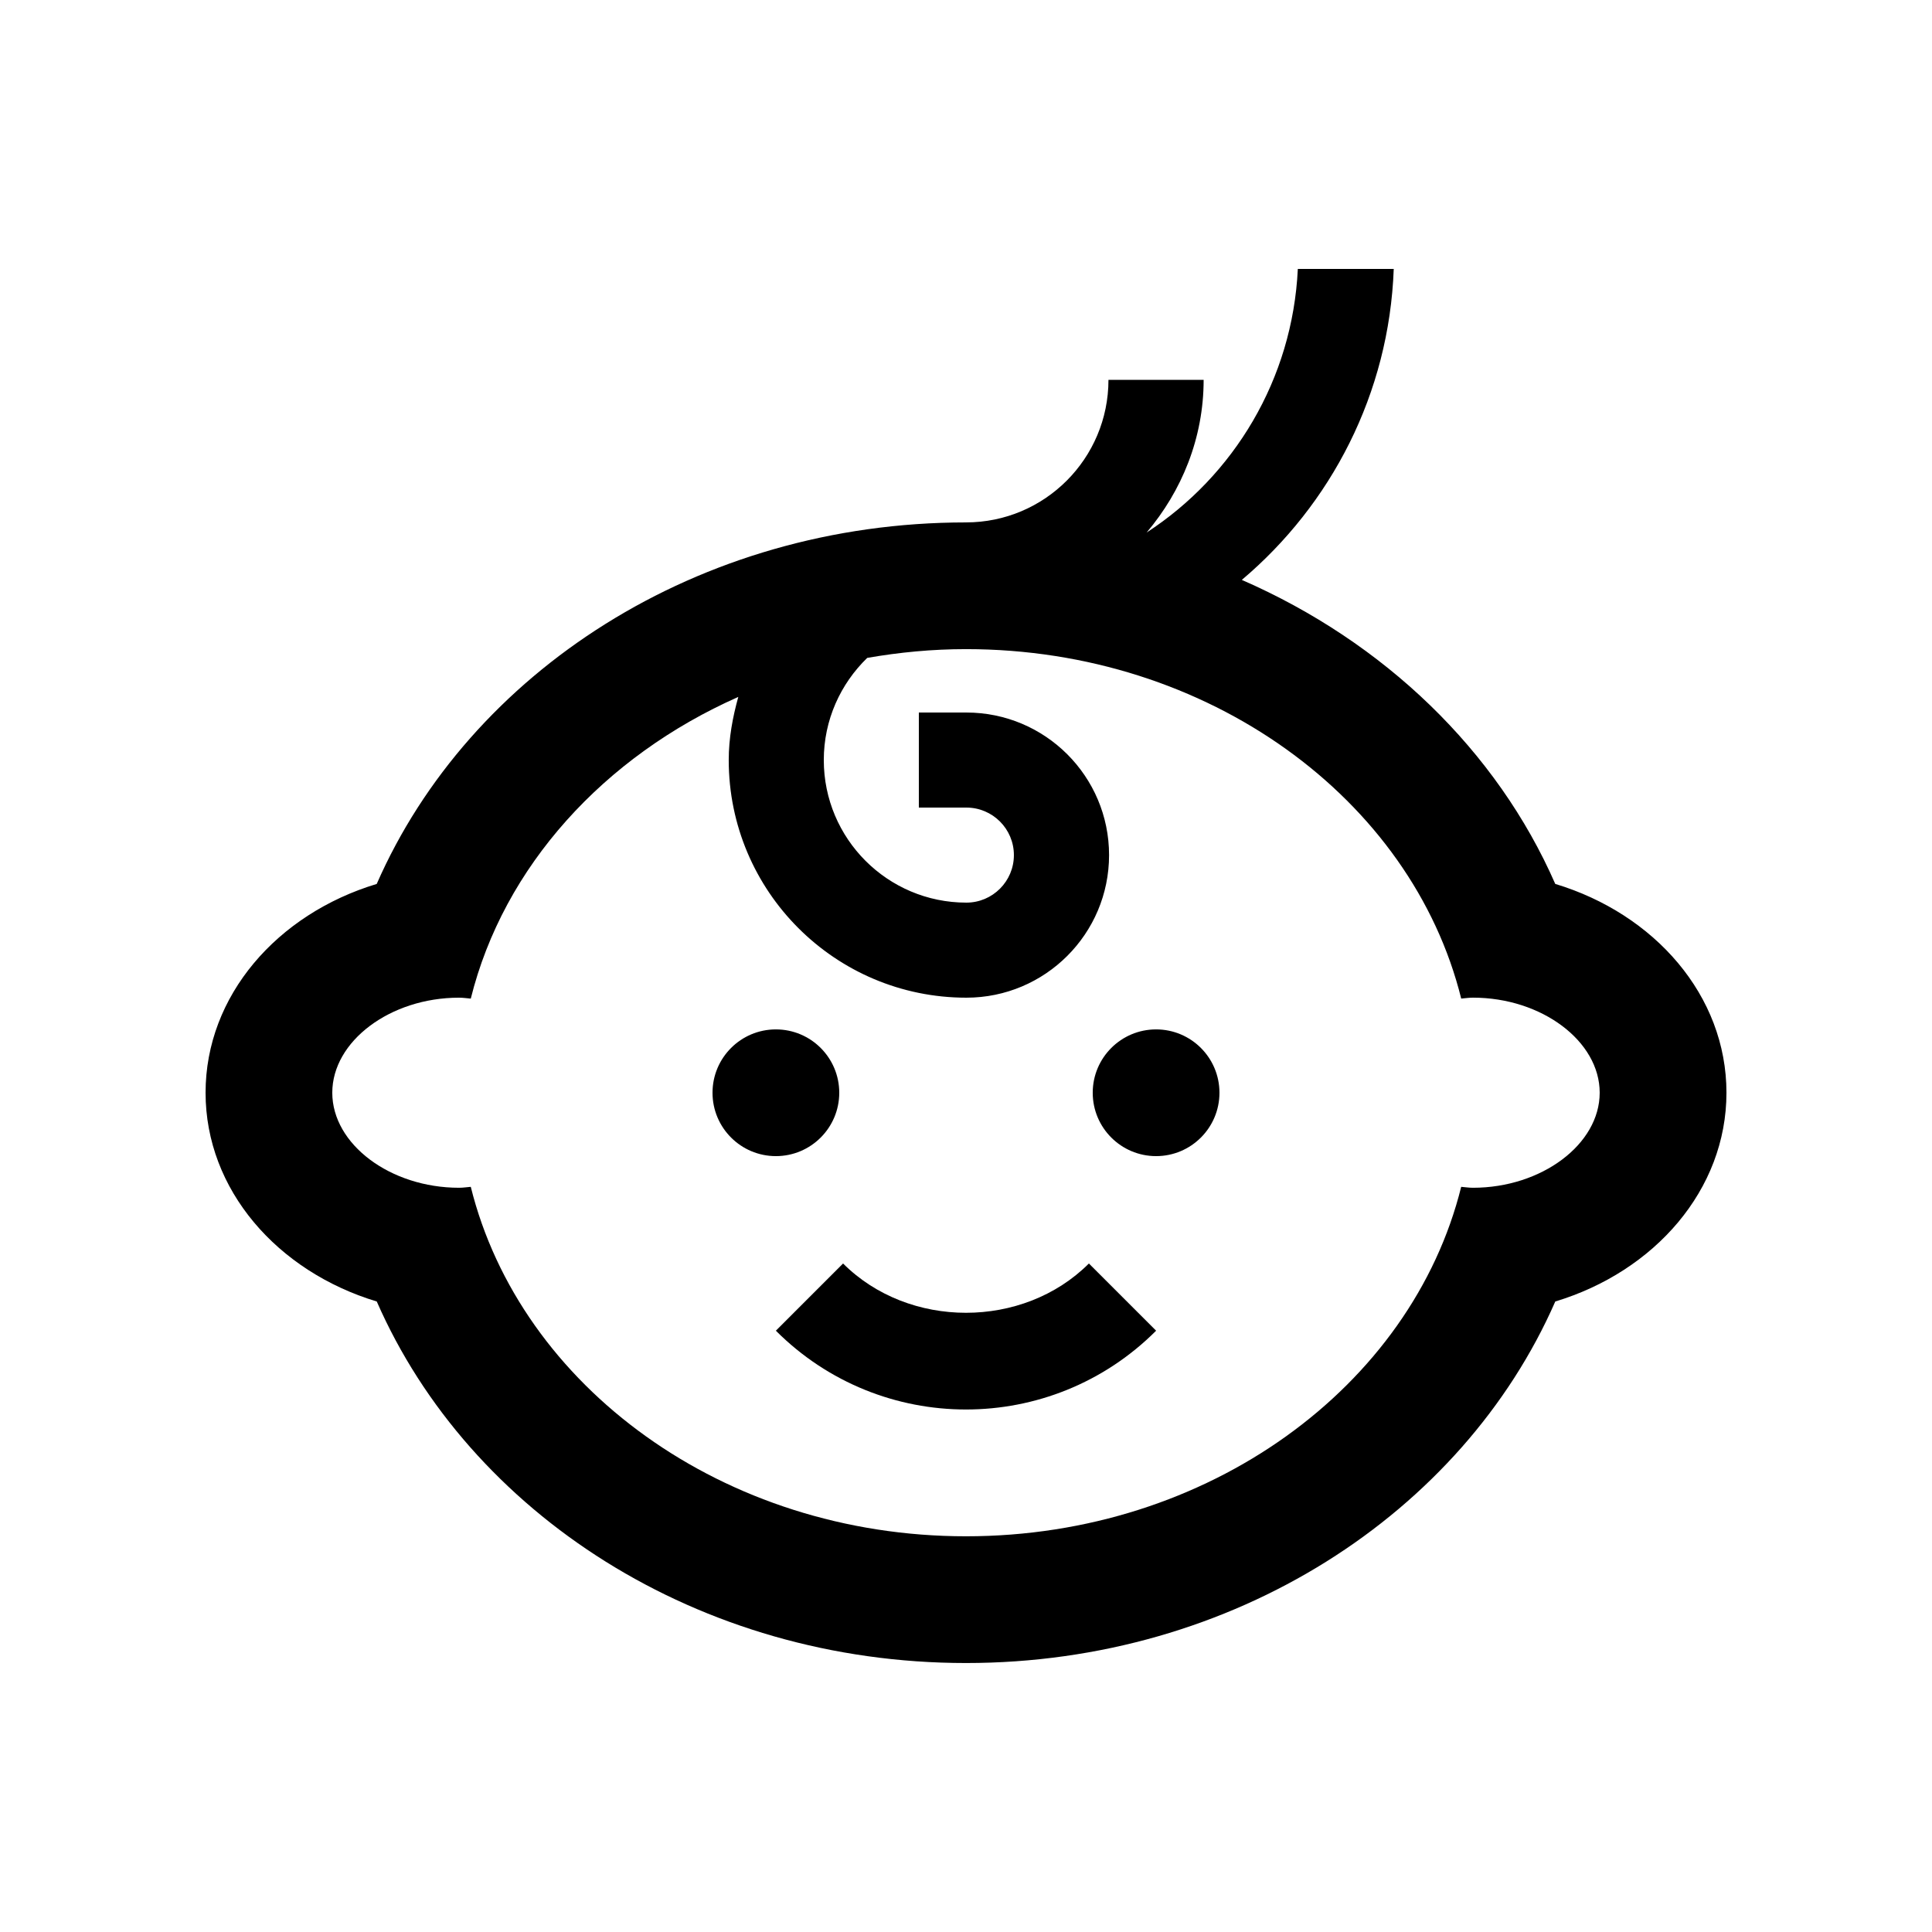
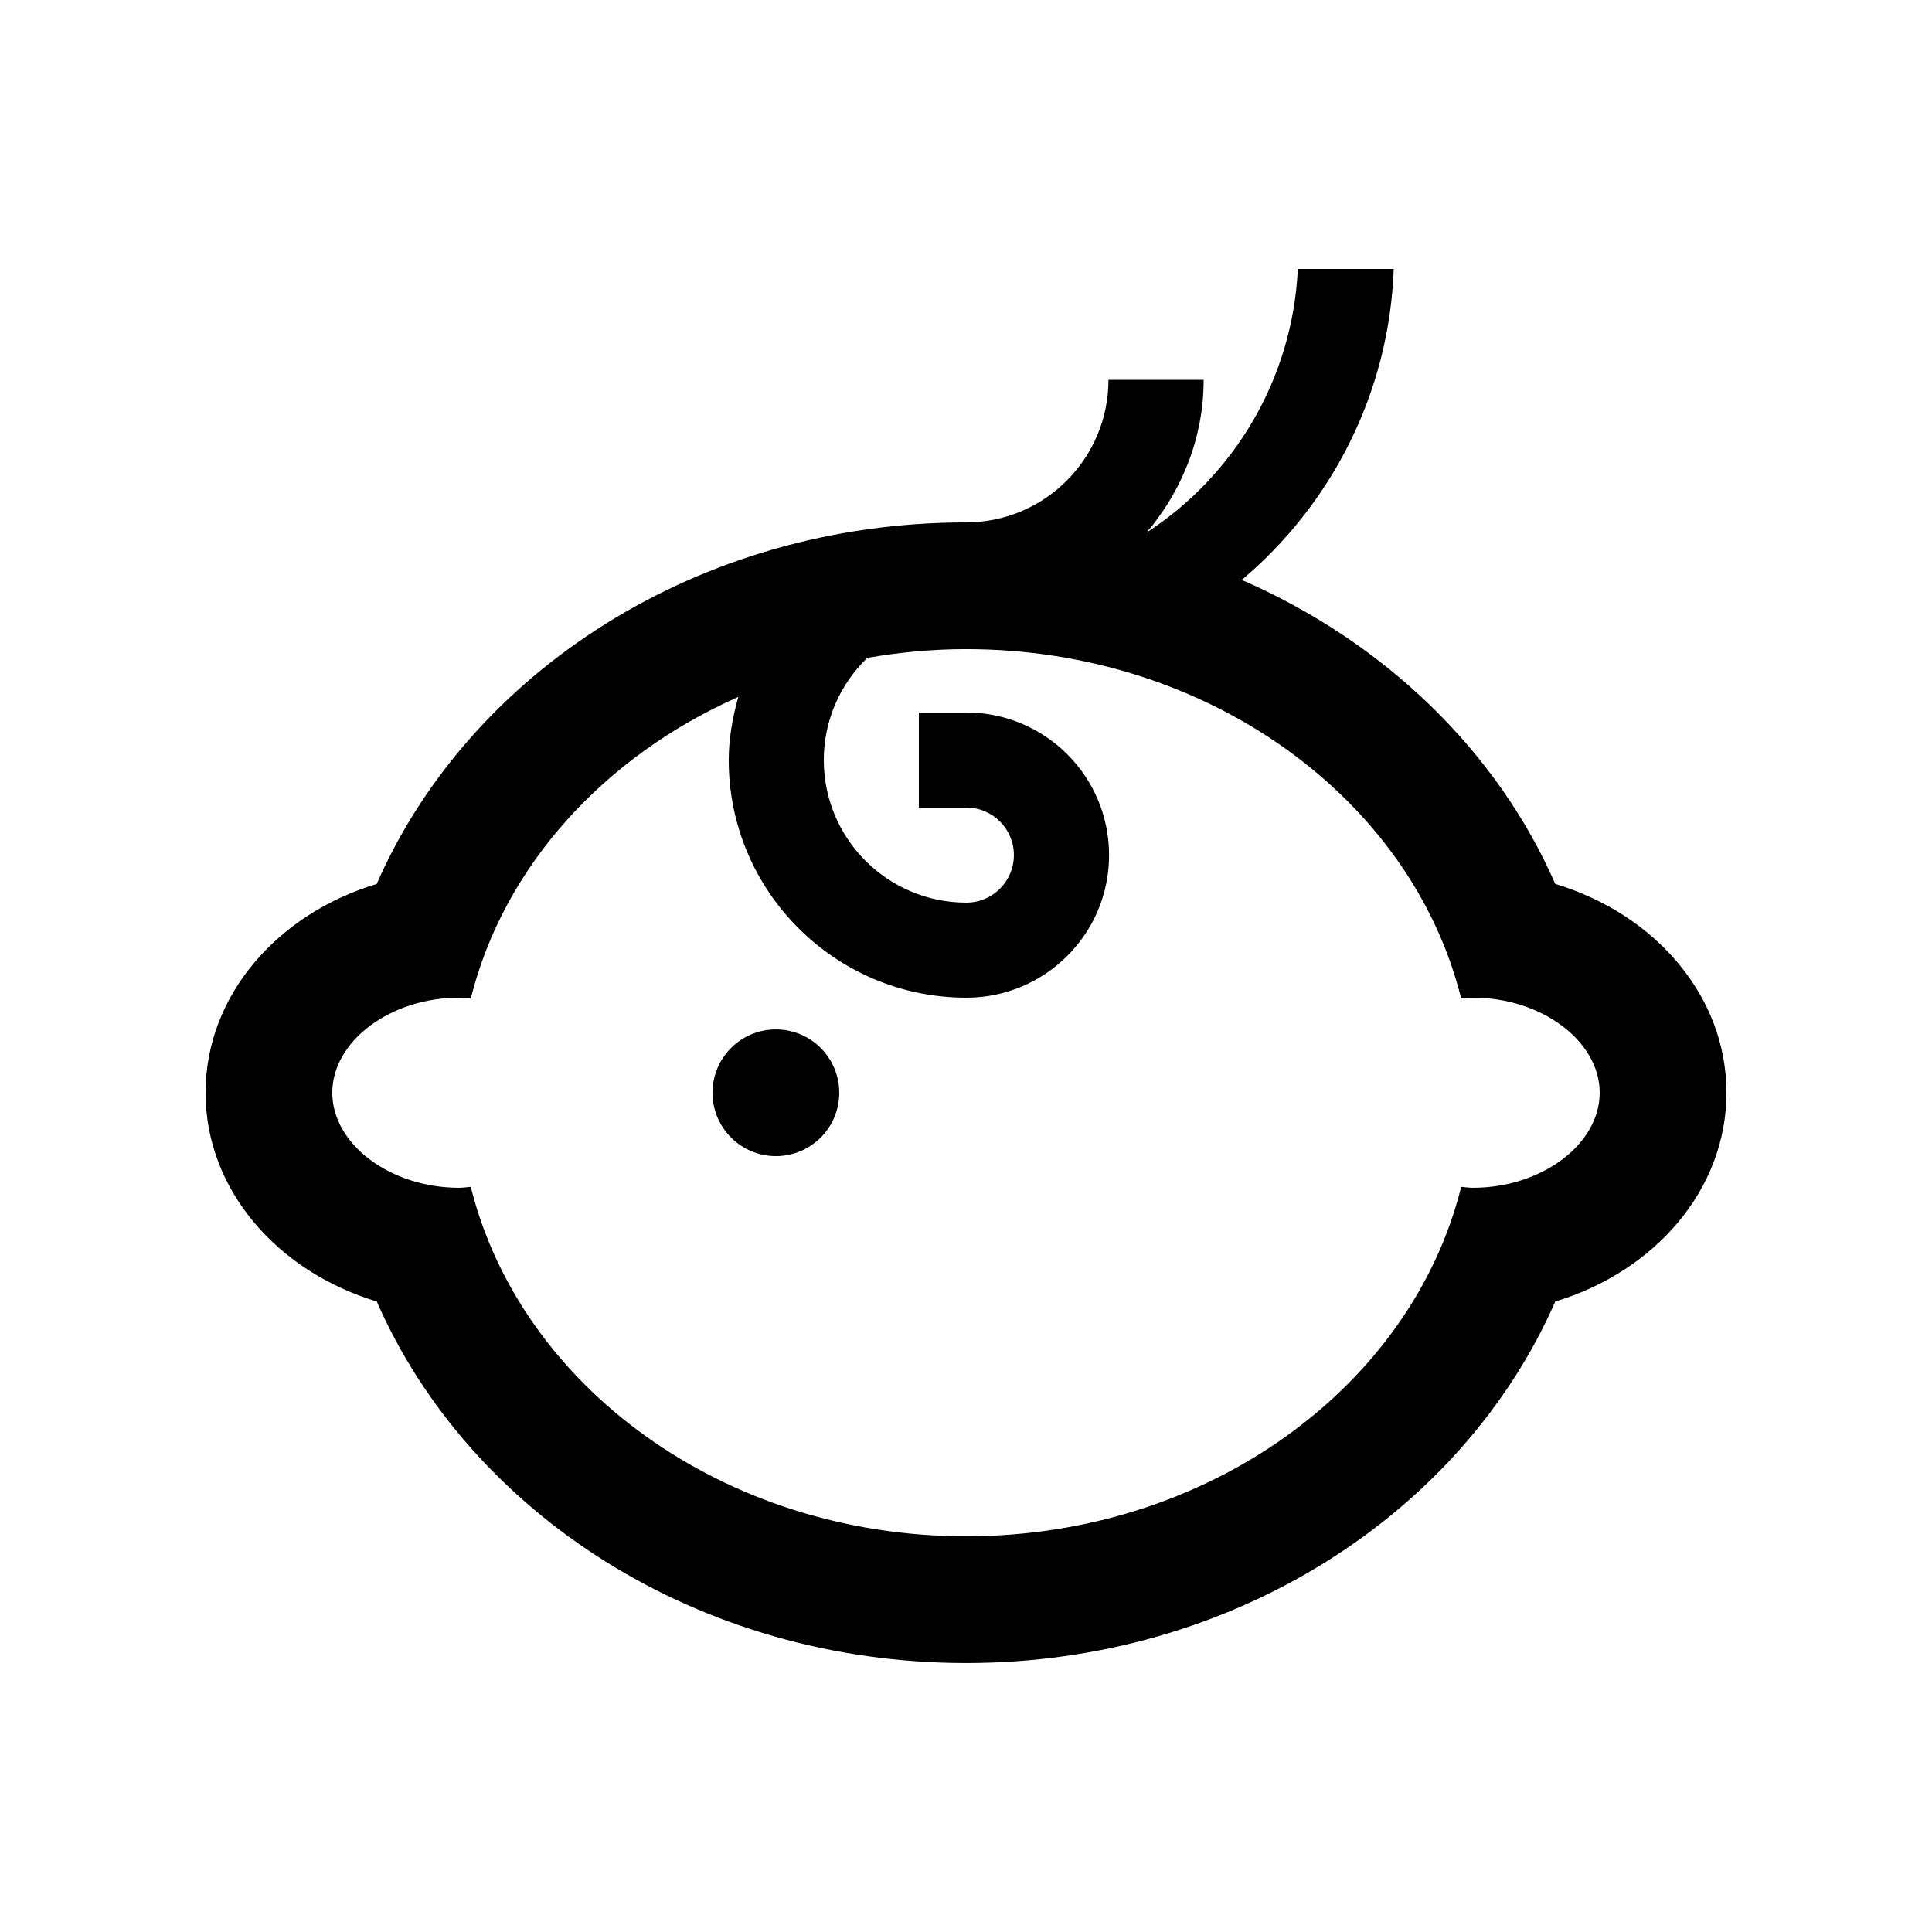
<svg xmlns="http://www.w3.org/2000/svg" fill="#000000" width="800px" height="800px" version="1.1" viewBox="144 144 512 512">
  <g>
    <path d="m366.41 433.59c0 9.277-7.519 16.793-16.793 16.793-9.273 0-16.793-7.516-16.793-16.793 0-9.273 7.519-16.789 16.793-16.789 9.273 0 16.793 7.516 16.793 16.789" />
-     <path d="m467.17 433.59c0 9.277-7.519 16.793-16.793 16.793-9.273 0-16.793-7.516-16.793-16.793 0-9.273 7.519-16.789 16.793-16.789 9.273 0 16.793 7.516 16.793 16.789" />
-     <path d="m432.57 478.84c-17.41 17.418-47.723 17.418-65.148 0l-17.809 17.809c27.82 27.844 72.953 27.844 100.77 0z" />
    <path d="m556.16 378.25c-15.48-35.352-45.312-64.09-83.062-80.57 23.629-19.965 39.047-49.352 40.258-82.406h-25.418c-1.395 29.281-16.992 54.84-40.066 69.848 9.285-10.973 15.105-24.98 15.105-40.457h-25.223c0 20.852-16.898 37.777-37.75 37.777v0.004c-71.012 0-131.61 39.734-156.17 95.809-26.328 7.945-45.355 29.578-45.355 55.328 0 25.723 19.027 47.375 45.367 55.328 24.551 56.07 85.148 95.809 156.16 95.809 70.992 0 131.59-39.742 156.16-95.809 26.324-7.953 45.363-29.602 45.363-55.328 0-25.75-19.039-47.383-45.363-55.332zm-21.812 80.52c-1.066 0-2.066-0.16-3.117-0.246-13.121 52.859-66.926 92.609-131.23 92.609-64.281 0-118.12-39.75-131.24-92.609-1.043 0.086-2.051 0.246-3.113 0.246-18.203 0-33.59-11.527-33.59-25.184 0-13.664 15.383-25.191 33.59-25.191 1.059 0 2.074 0.16 3.113 0.246 8.695-35.004 35.293-64.18 70.895-79.949-1.484 5.359-2.535 10.898-2.535 16.727 0 34.77 28.207 62.977 62.977 62.977 20.887 0 37.816-16.93 37.816-37.785 0-20.863-16.922-37.785-37.816-37.785h-12.594v25.191h12.594c6.953 0 12.594 5.644 12.594 12.594 0 6.953-5.644 12.594-12.594 12.594-20.863 0-37.785-16.922-37.785-37.785 0-10.637 4.438-20.203 11.512-27.07 8.465-1.477 17.207-2.324 26.18-2.324 64.301 0 118.11 39.746 131.23 92.609 1.055-0.086 2.051-0.246 3.117-0.246 18.203 0 33.582 11.527 33.582 25.191 0.004 13.664-15.379 25.191-33.582 25.191z" />
  </g>
</svg>